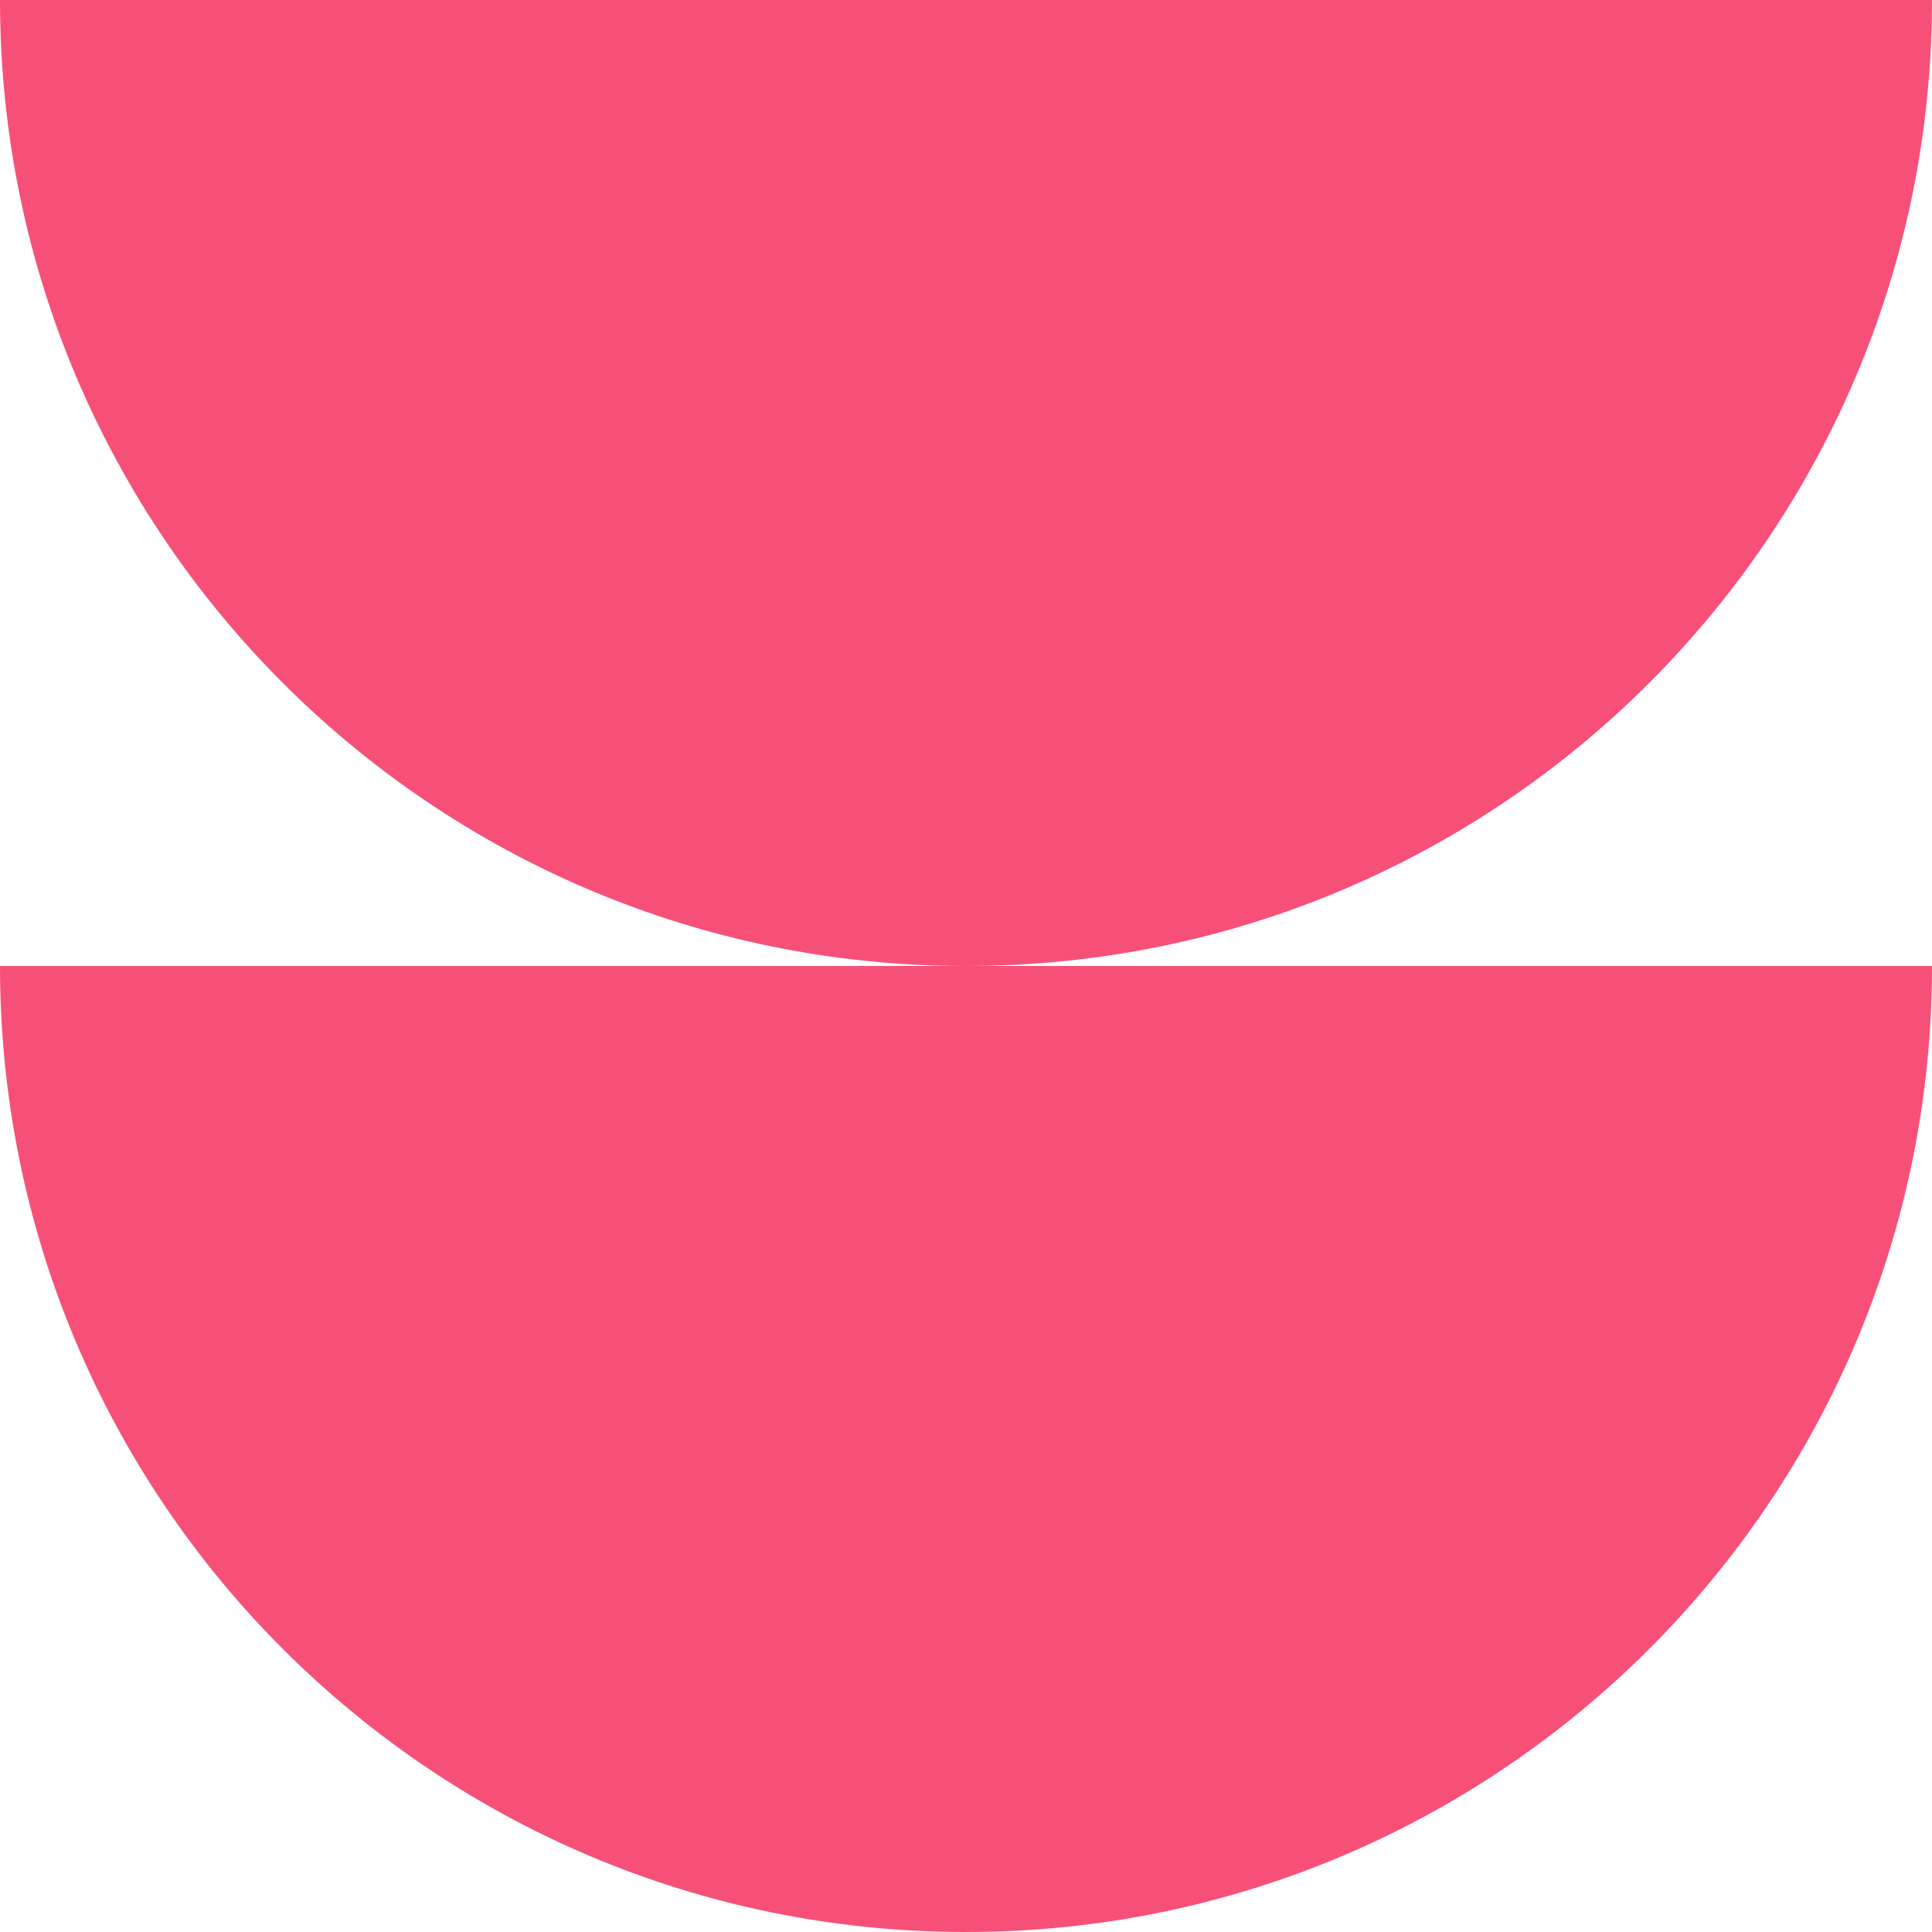
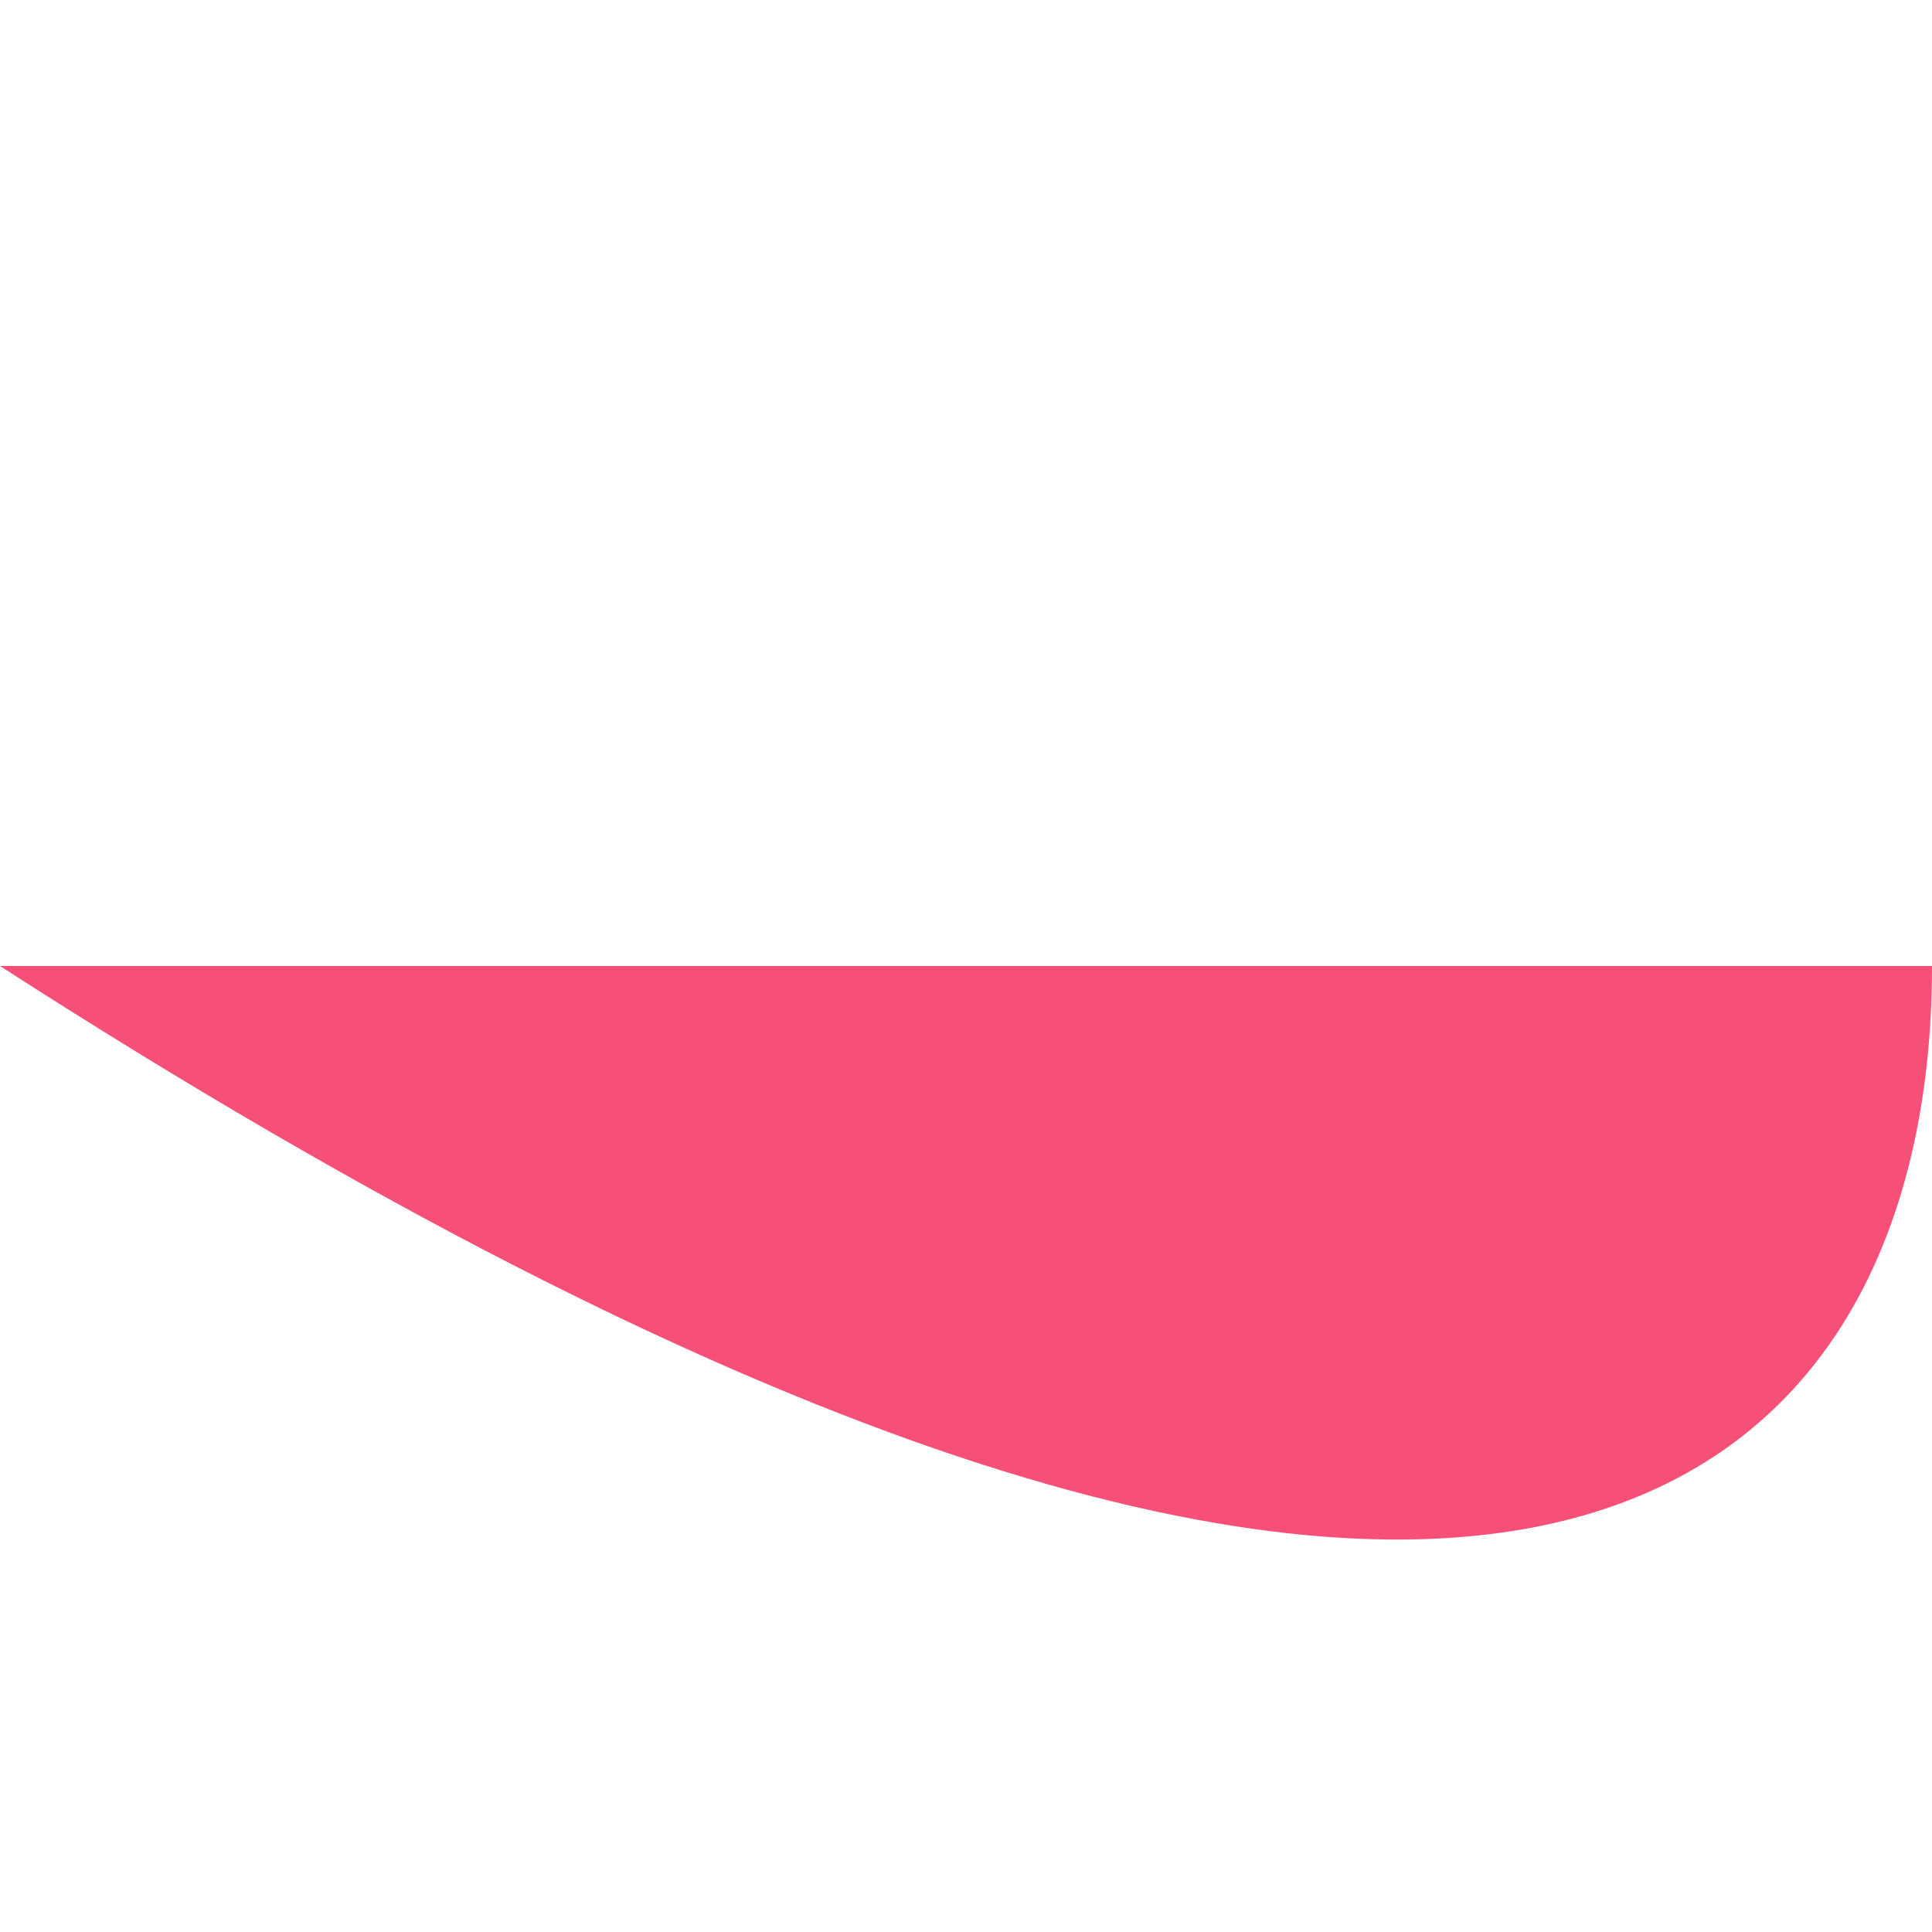
<svg xmlns="http://www.w3.org/2000/svg" width="200" height="200" viewBox="0 0 200 200" fill="none">
-   <path d="M200 100L0 100C0 155.228 44.772 200 100 200C155.228 200 200 155.228 200 100Z" fill="#F75078" />
-   <path d="M200 0L0 0C0 55.228 44.772 100 100 100C155.228 100 200 55.228 200 0Z" fill="#F75078" />
+   <path d="M200 100L0 100C155.228 200 200 155.228 200 100Z" fill="#F75078" />
</svg>